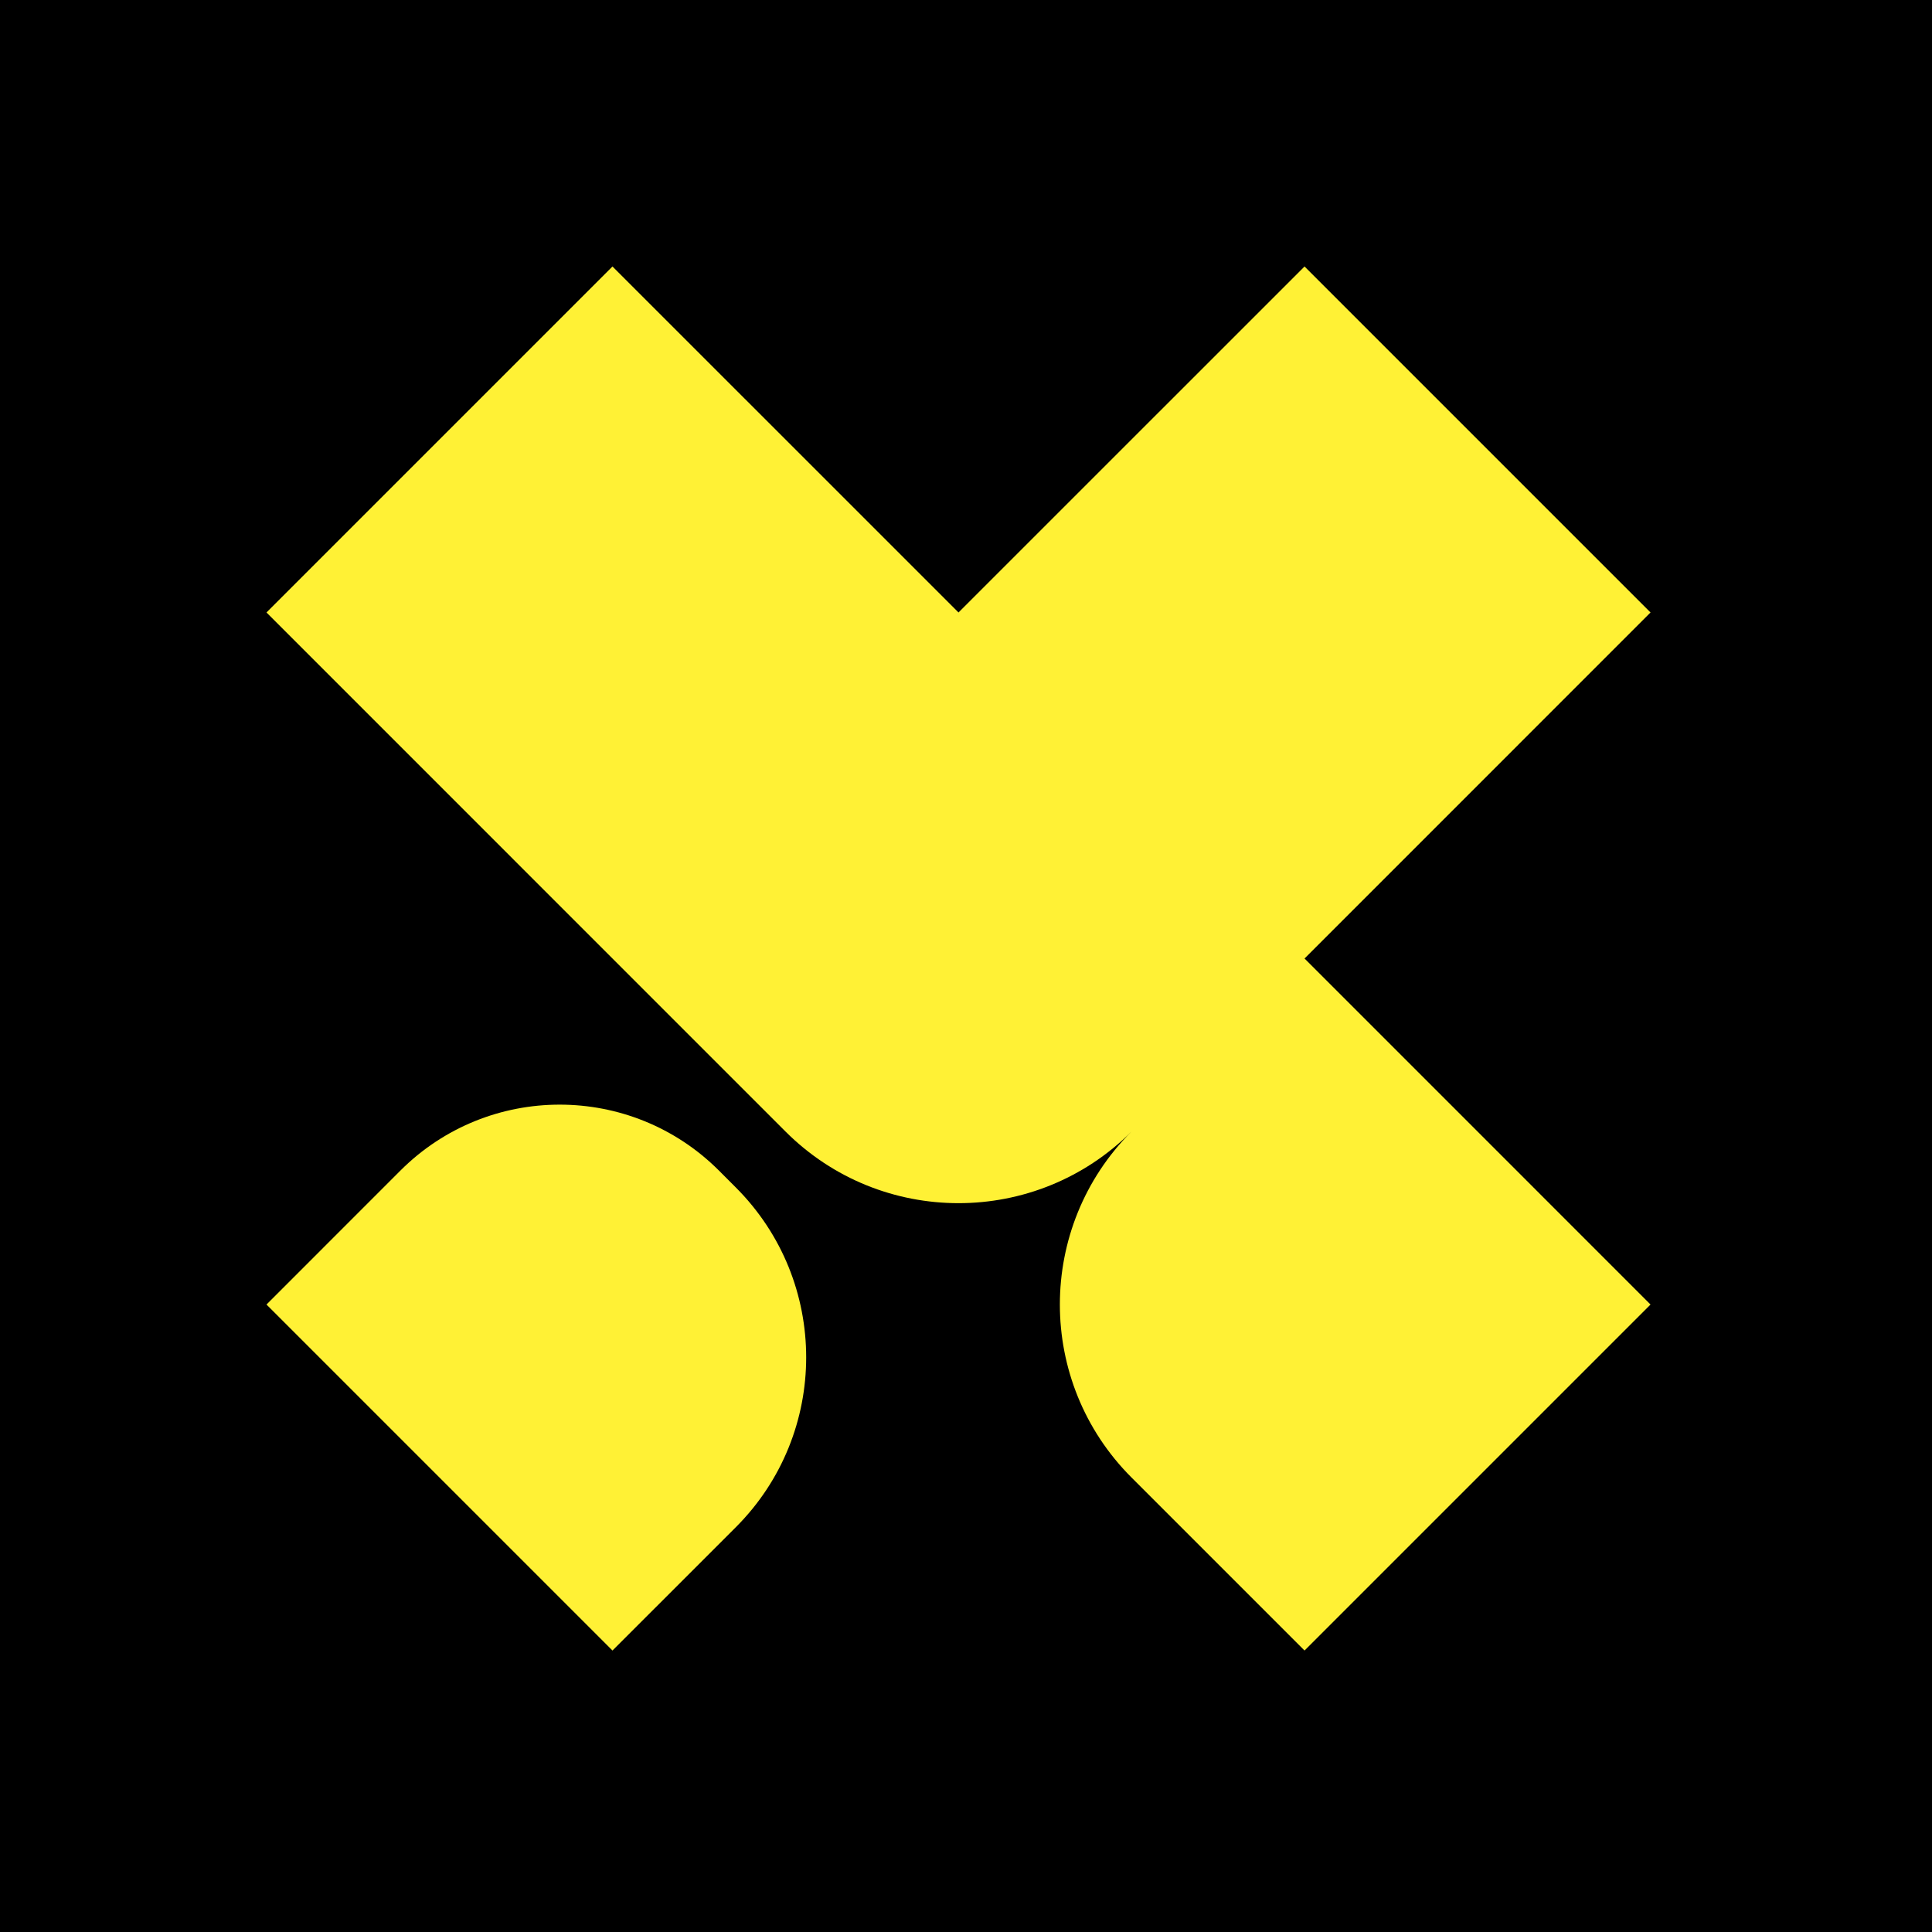
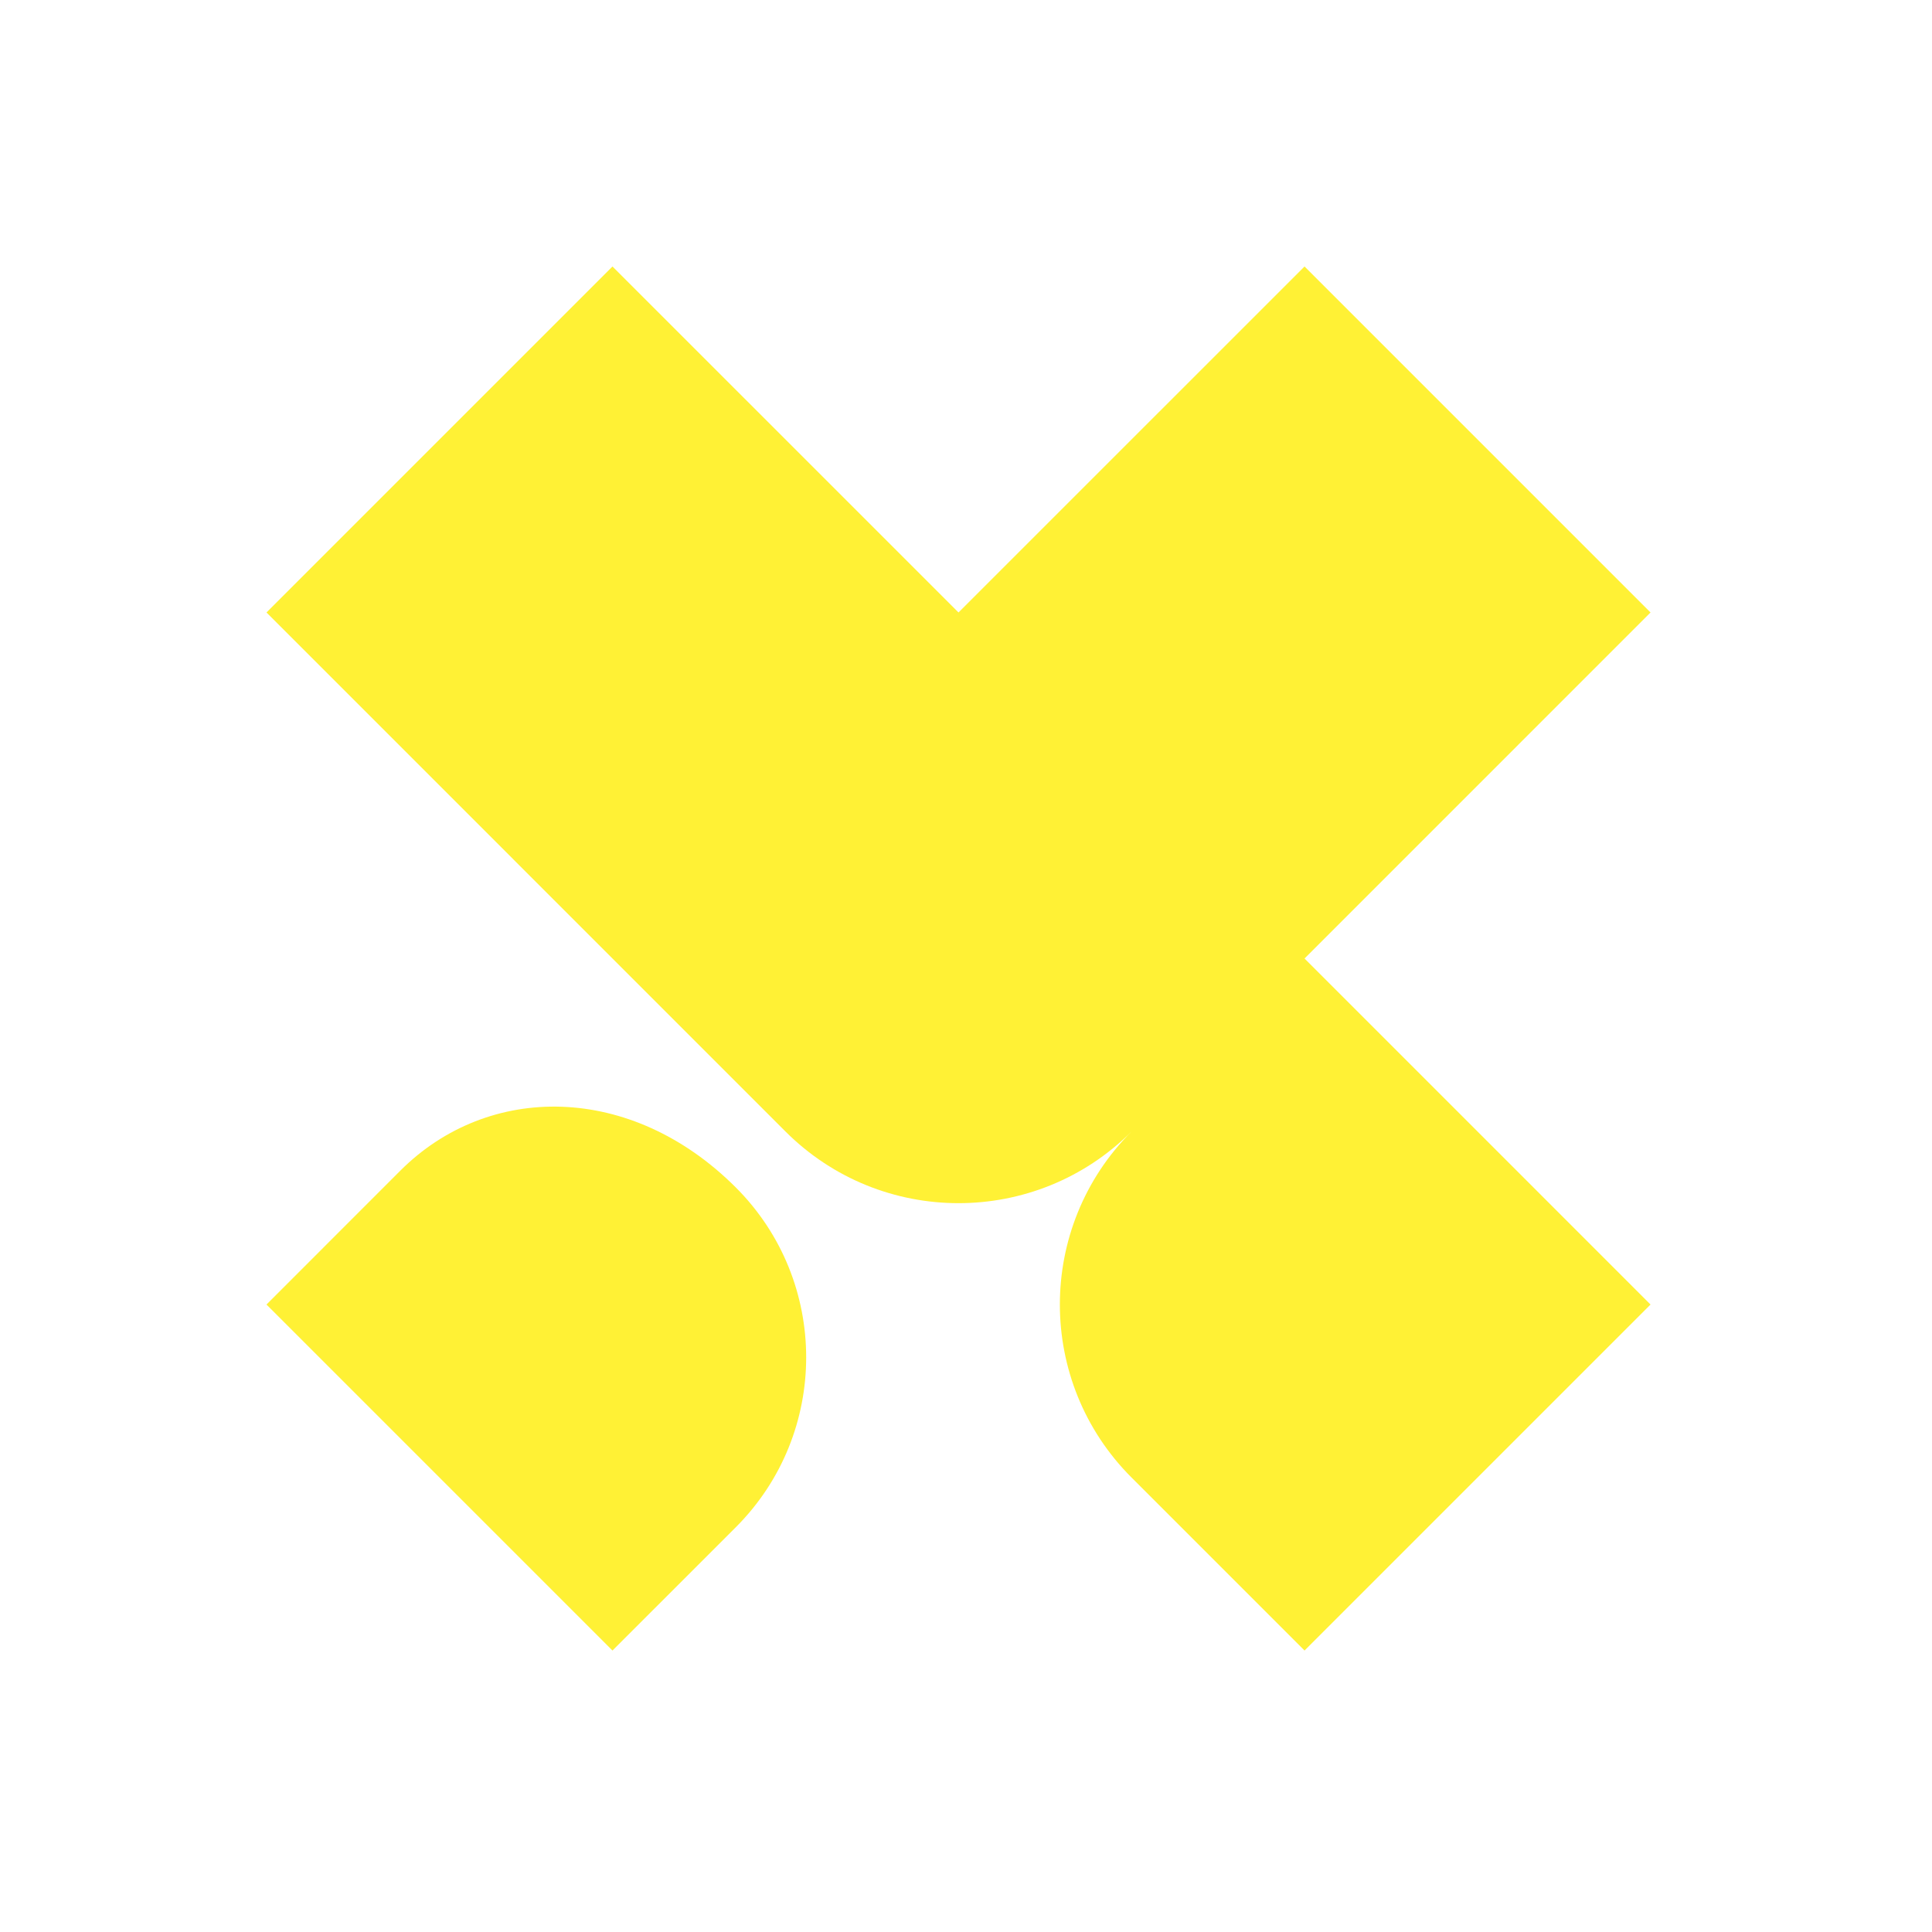
<svg xmlns="http://www.w3.org/2000/svg" width="58" height="58" viewBox="0 0 58 58" fill="none">
-   <rect width="58" height="58" fill="black" />
  <path d="M39.163 8L28.775 18.387L18.387 8L8 18.387L23.581 33.969C26.45 36.837 31.101 36.837 33.969 33.969C31.101 36.837 31.101 41.488 33.969 44.356L39.163 49.55L49.55 39.163L39.163 28.775L49.55 18.387L39.163 8Z" fill="#FFF135" />
-   <path d="M8 39.163L18.387 49.55L22.09 45.848C24.906 43.031 24.906 38.465 22.09 35.649L21.584 35.142C18.943 32.502 14.661 32.502 12.02 35.142L8 39.163Z" fill="#FFF135" />
+   <path d="M8 39.163L18.387 49.55L22.09 45.848C24.906 43.031 24.906 38.465 22.09 35.649C18.943 32.502 14.661 32.502 12.02 35.142L8 39.163Z" fill="#FFF135" />
</svg>